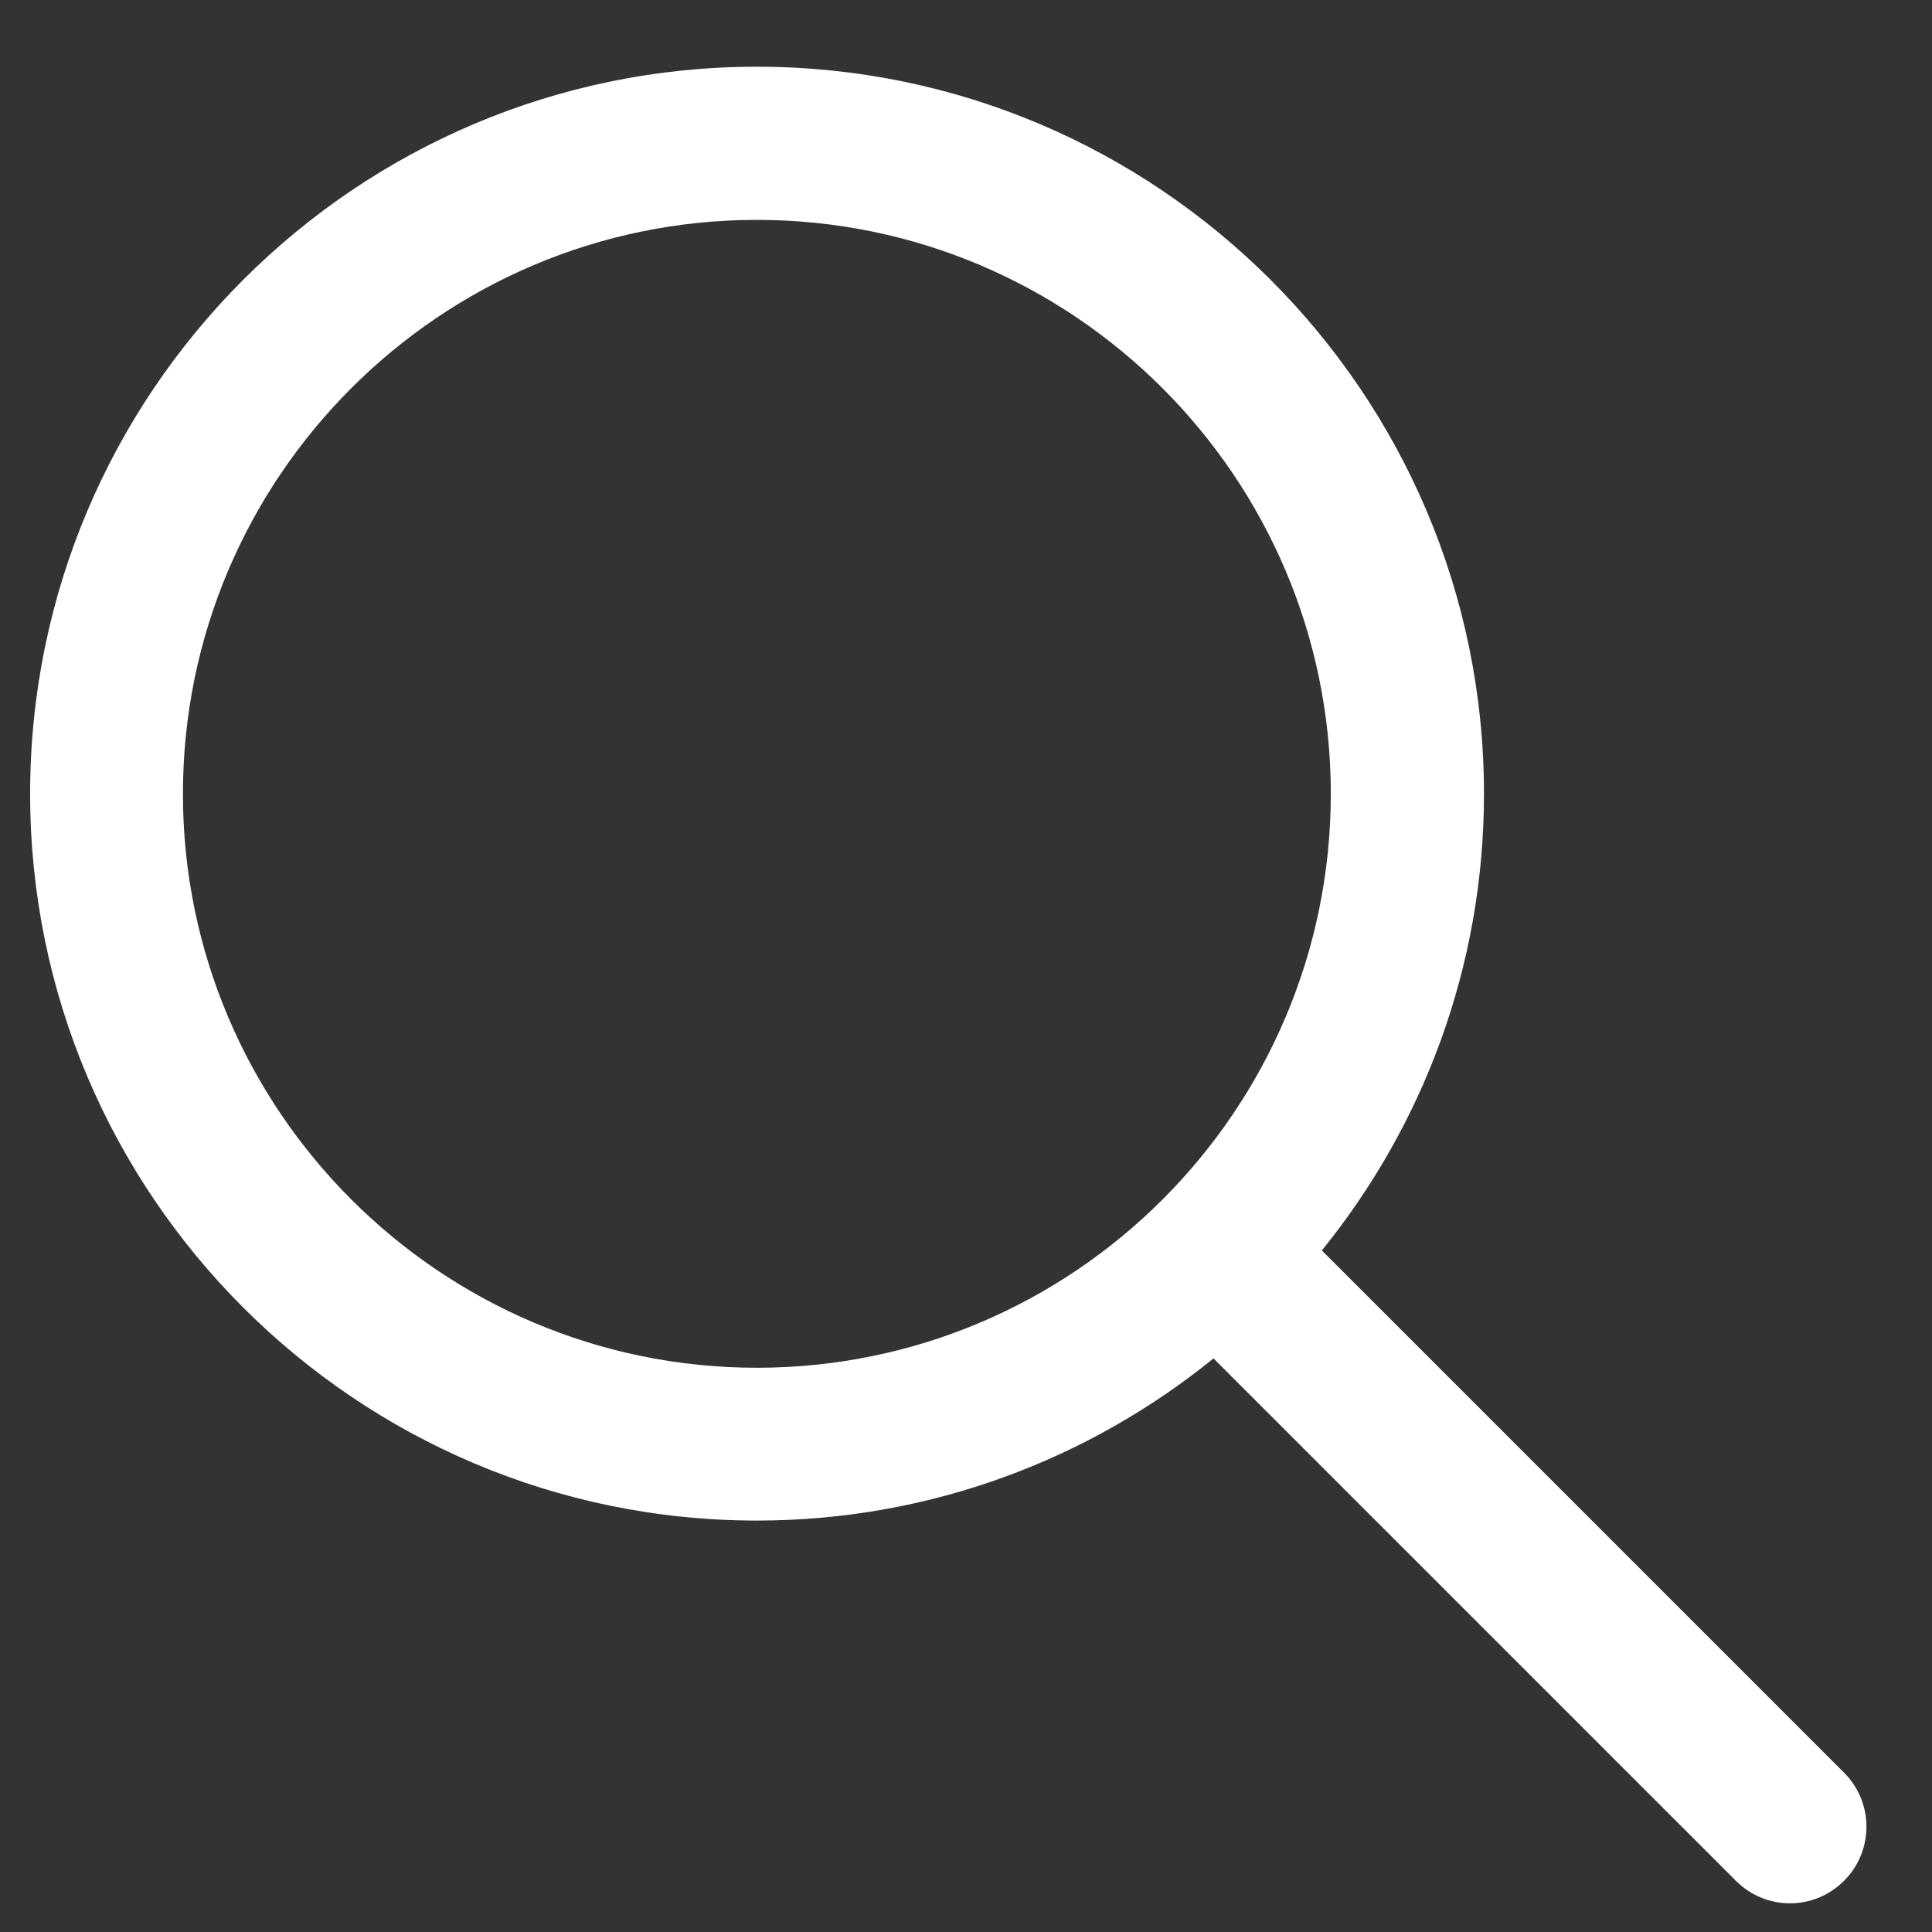
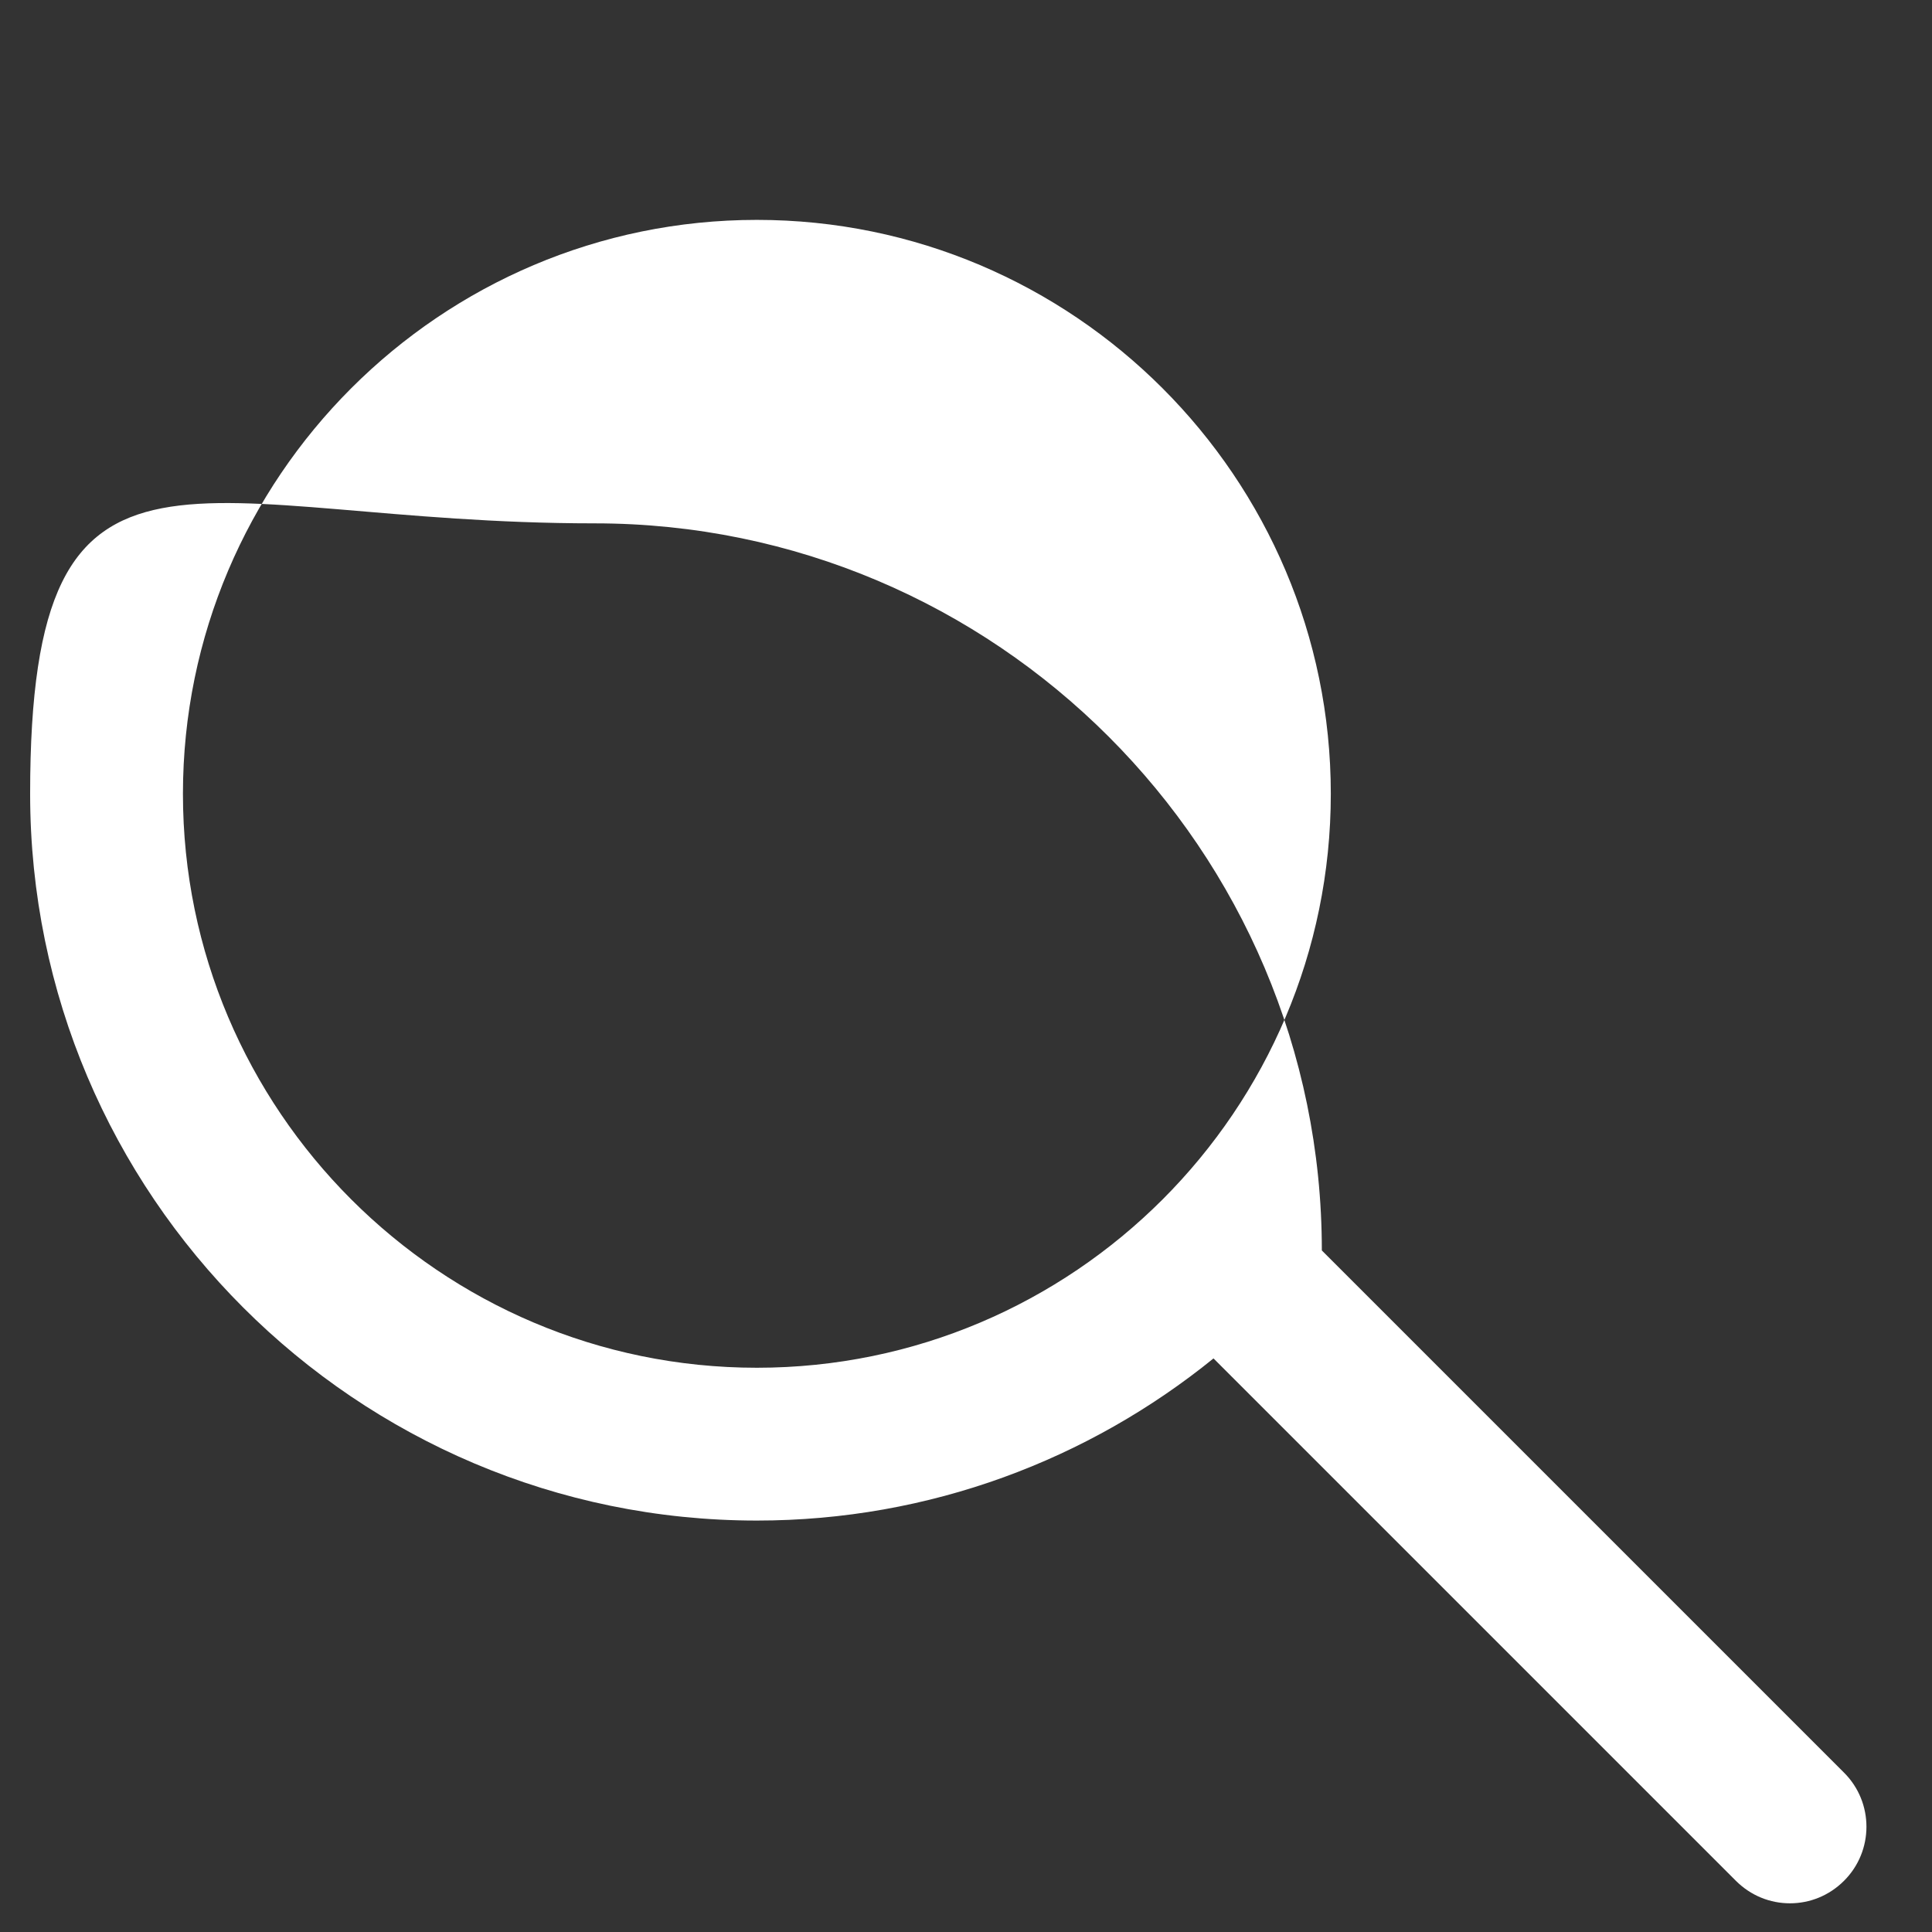
<svg xmlns="http://www.w3.org/2000/svg" version="1.1" id="Layer_1" x="0px" y="0px" viewBox="0 0 538.6 538.6" style="enable-background:new 0 0 538.6 538.6;" xml:space="preserve">
  <rect x="0" y="0" width="538.6" height="538.6" fill="#333333" stroke="none" />
  <style type="text/css">
	.st0{fill:#FFFFFF;}
</style>
  <g>
    <g>
-       <path class="st0" d="M514.1,494.2L368.5,348.6c28.2-34.8,45.2-79.1,45.2-127.3c0-111.7-90.9-202.7-202.7-202.7    S8.4,109.5,8.4,221.3S99.3,423.9,211,423.9c48.2,0,92.5-17,127.3-45.2l145.6,145.6c4.2,4.2,9.6,6.3,15.1,6.3s10.9-2.1,15.1-6.3    C522.4,516,522.4,502.5,514.1,494.2z M211,381.3c-88.2,0-160-71.8-160-160s71.8-160,160-160s160,71.8,160,160    S299.3,381.3,211,381.3z" />
+       <path class="st0" d="M514.1,494.2L368.5,348.6c0-111.7-90.9-202.7-202.7-202.7    S8.4,109.5,8.4,221.3S99.3,423.9,211,423.9c48.2,0,92.5-17,127.3-45.2l145.6,145.6c4.2,4.2,9.6,6.3,15.1,6.3s10.9-2.1,15.1-6.3    C522.4,516,522.4,502.5,514.1,494.2z M211,381.3c-88.2,0-160-71.8-160-160s71.8-160,160-160s160,71.8,160,160    S299.3,381.3,211,381.3z" />
    </g>
  </g>
</svg>